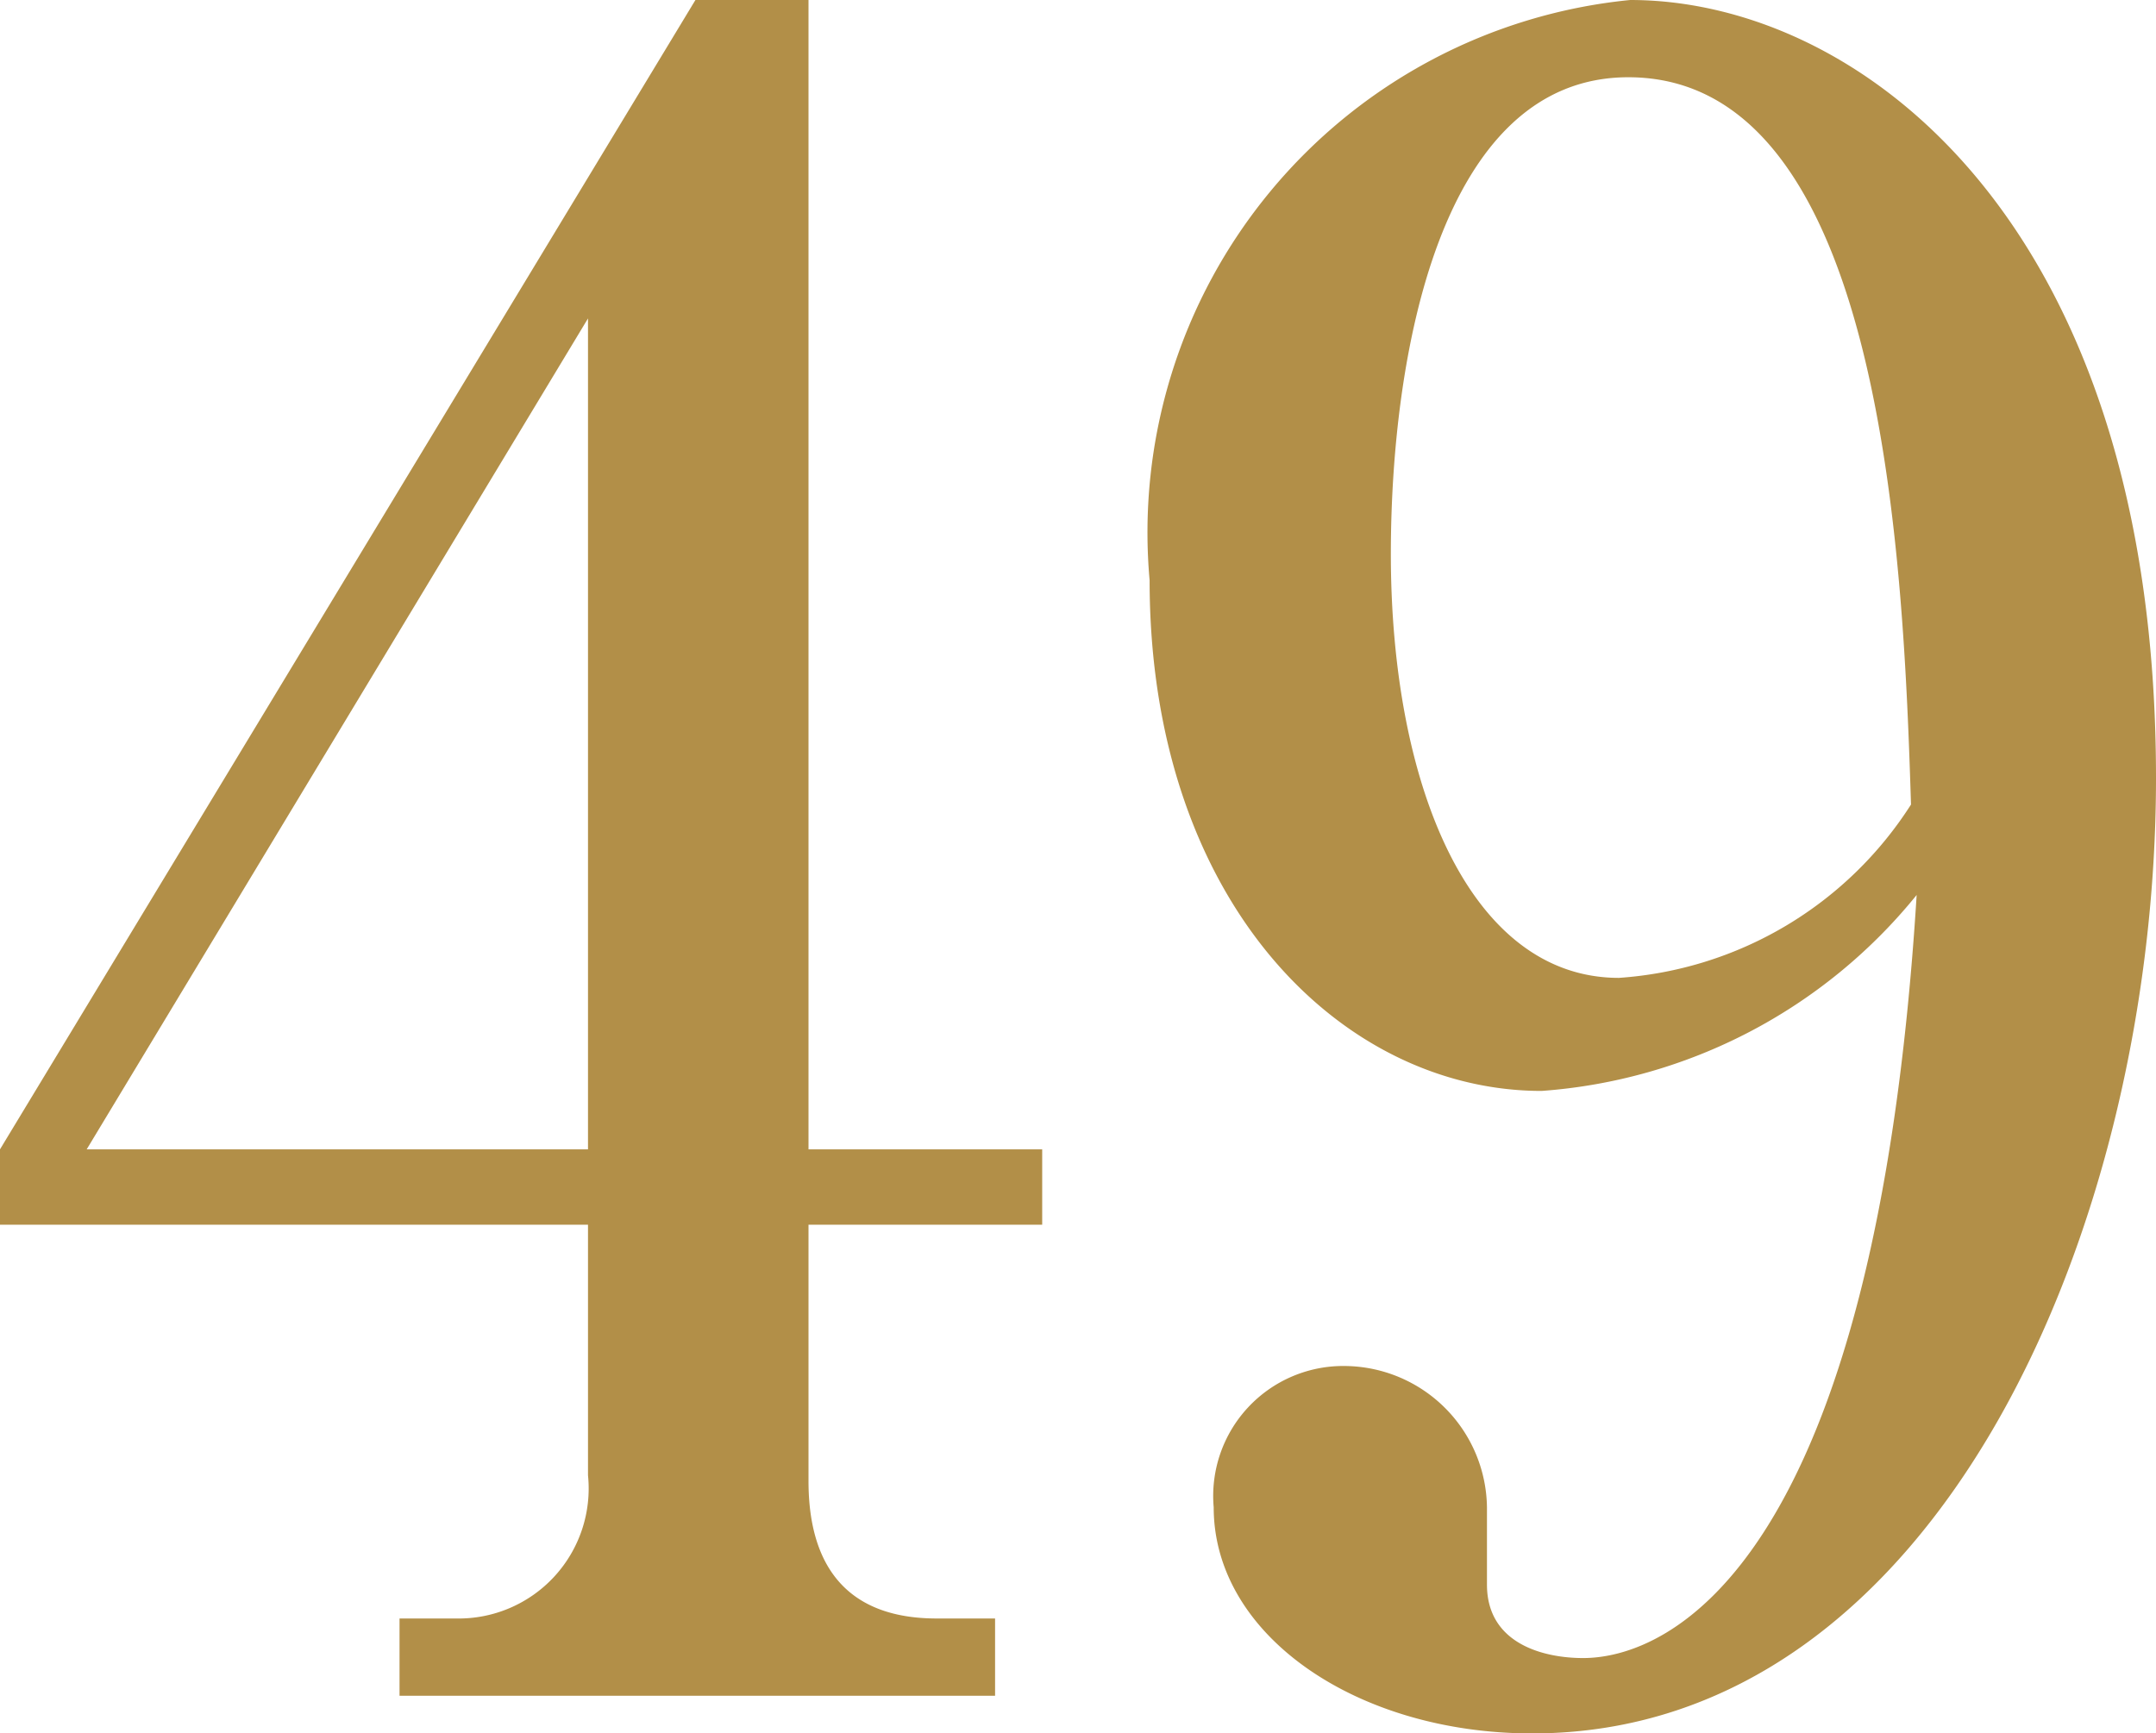
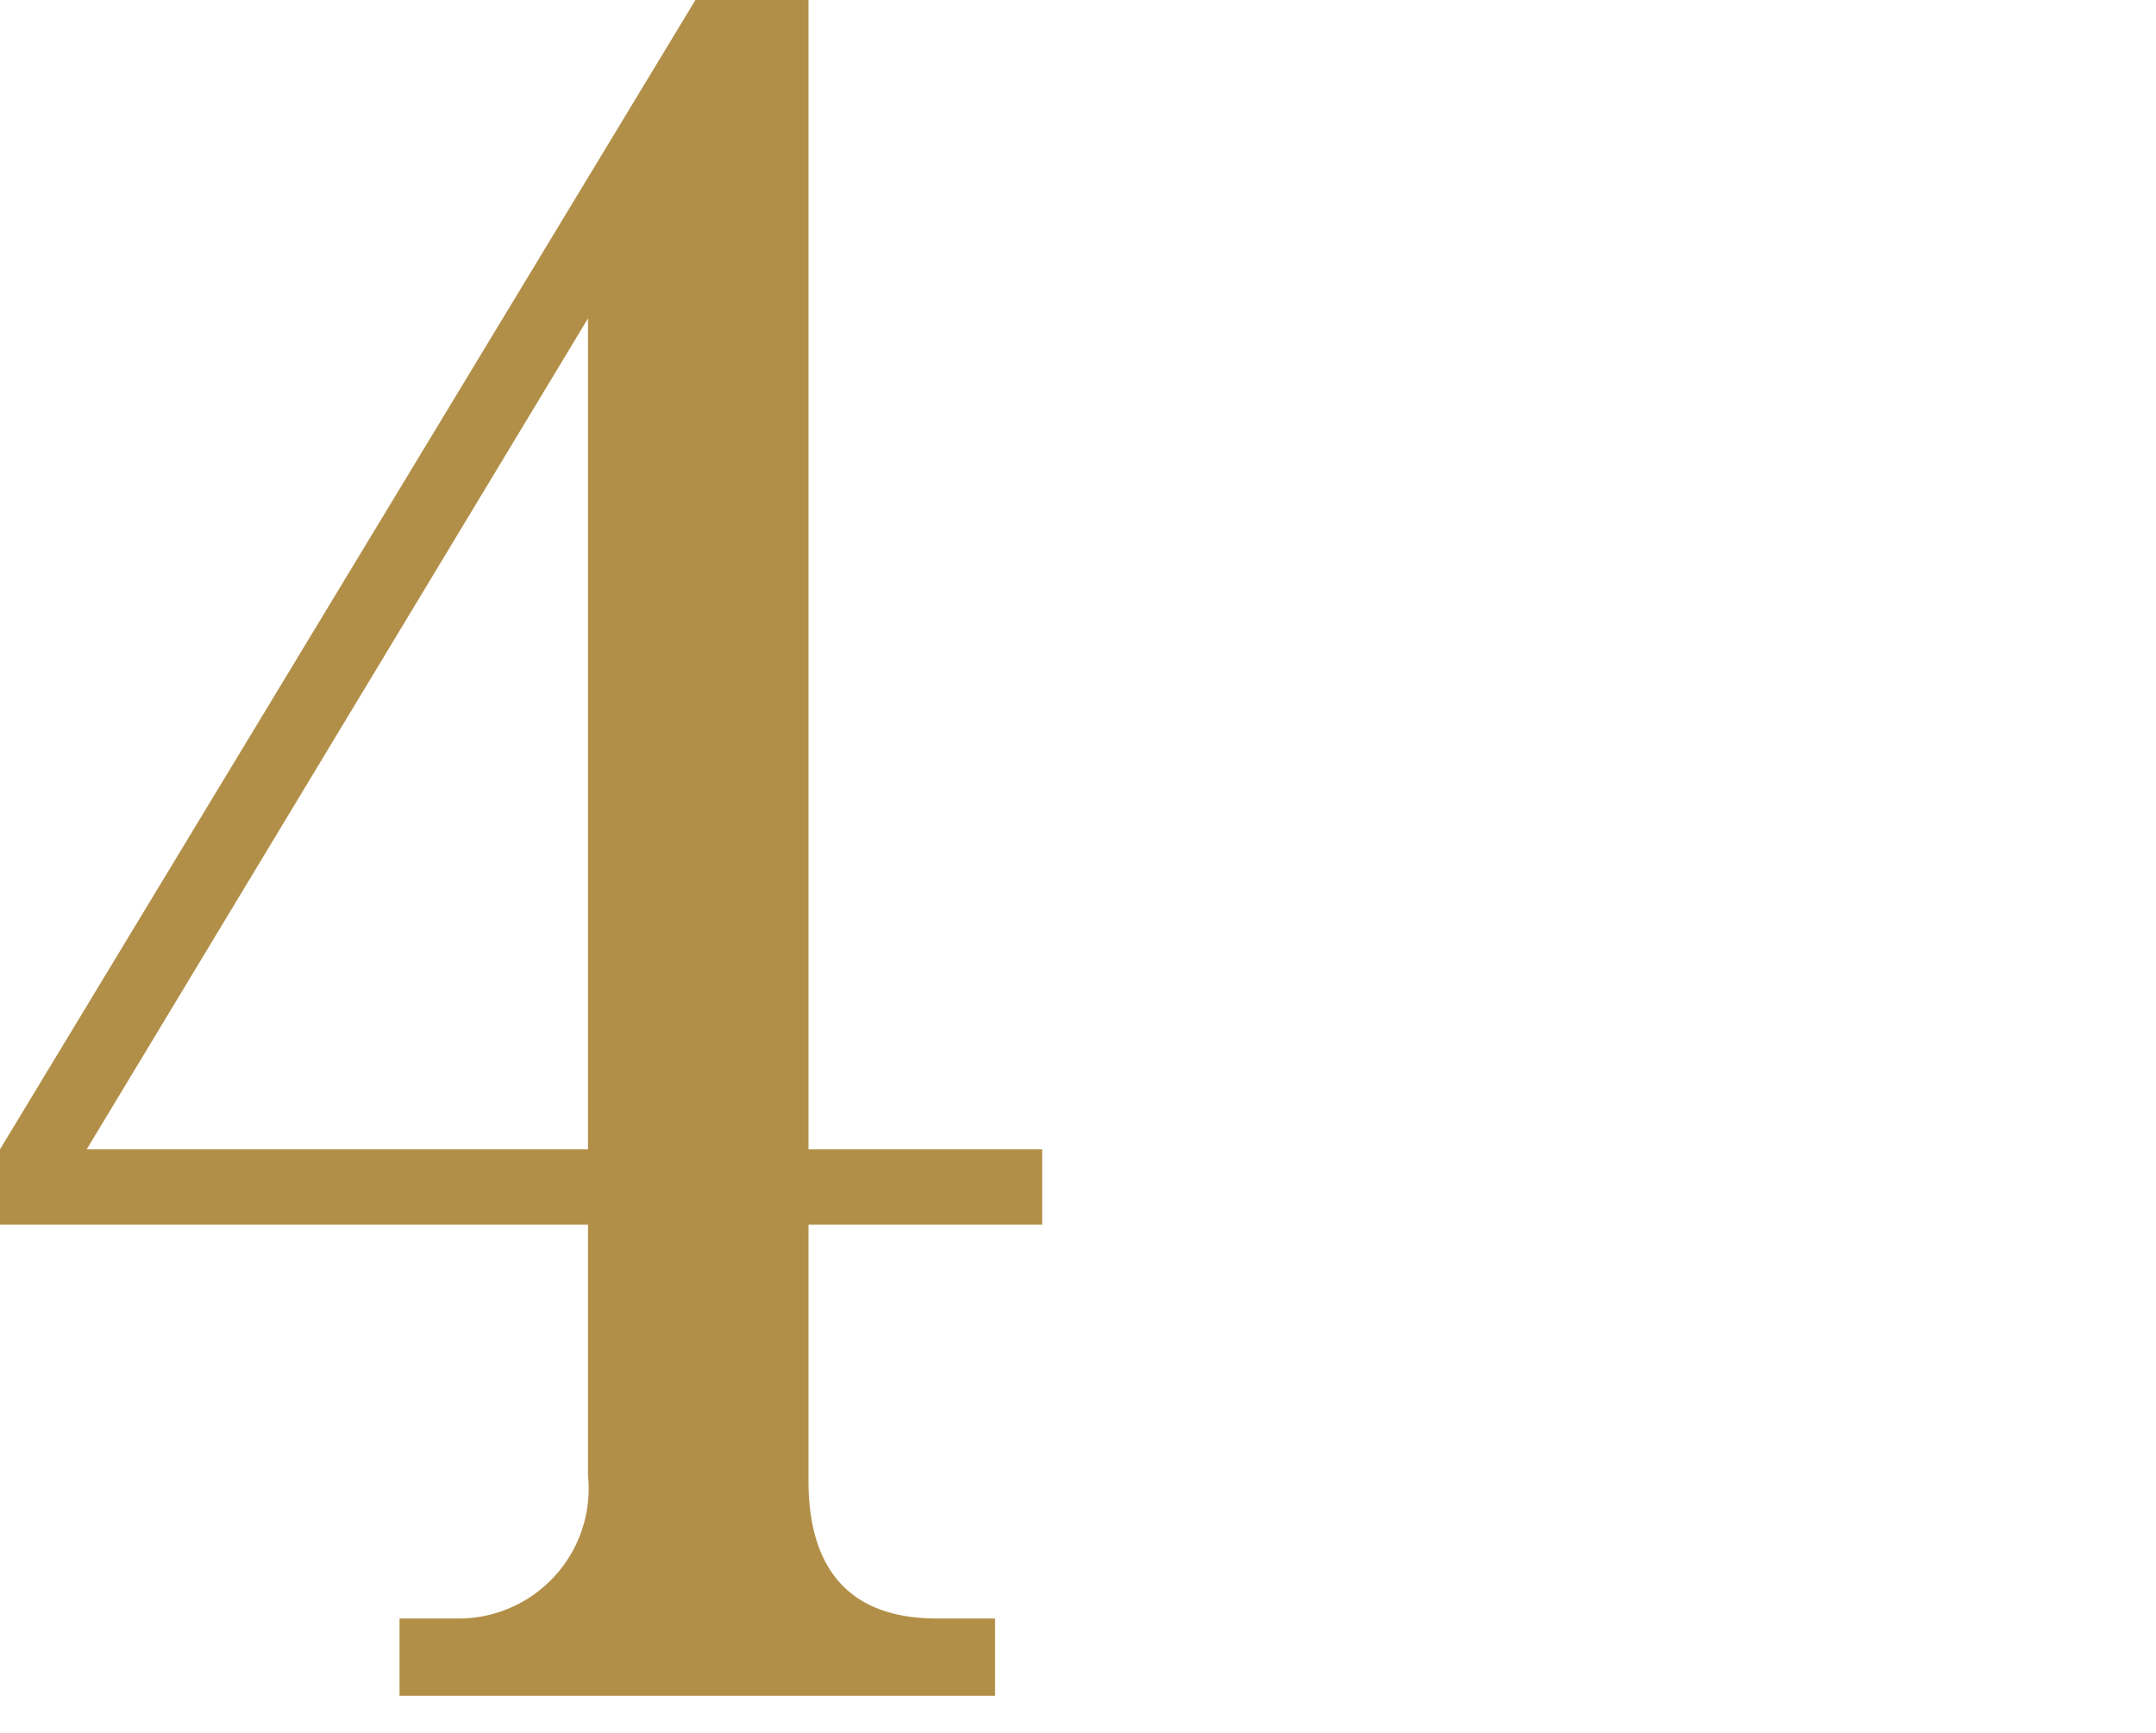
<svg xmlns="http://www.w3.org/2000/svg" viewBox="0 0 11.44 9.2">
  <defs>
    <style>.cls-1{fill:#b28f48;}</style>
  </defs>
  <g id="レイヤー_2" data-name="レイヤー 2">
    <g id="レイヤー_1-2" data-name="レイヤー 1">
      <path class="cls-1" d="M0,6.1,3.69,0h.6V6.1H5.53v.4H4.29V7.86c0,.47.22.73.68.73h.31V9H2.12V8.59h.3a.69.69,0,0,0,.7-.76V6.5H0Zm.46,0H3.12V1.69Z" />
-       <path class="cls-1" d="M8.18,5.79c-1.06,0-2.08-1-2.08-2.71A2.84,2.84,0,0,1,8.65,0c1.21,0,2.79,1.17,2.79,4.13,0,2.36-1.15,5.07-3.31,5.07C7.2,9.2,6.44,8.68,6.44,8a.69.69,0,0,1,.7-.75A.76.76,0,0,1,7.89,8c0,.06,0,.35,0,.41,0,.32.31.39.51.39.46,0,1.55-.5,1.77-4.05A2.82,2.82,0,0,1,8.18,5.79ZM8.64.41c-1,0-1.26,1.48-1.26,2.53,0,1.23.42,2.25,1.21,2.25a2,2,0,0,0,1.55-.92C10.1,3,10,.41,8.64.41Z" />
    </g>
  </g>
</svg>